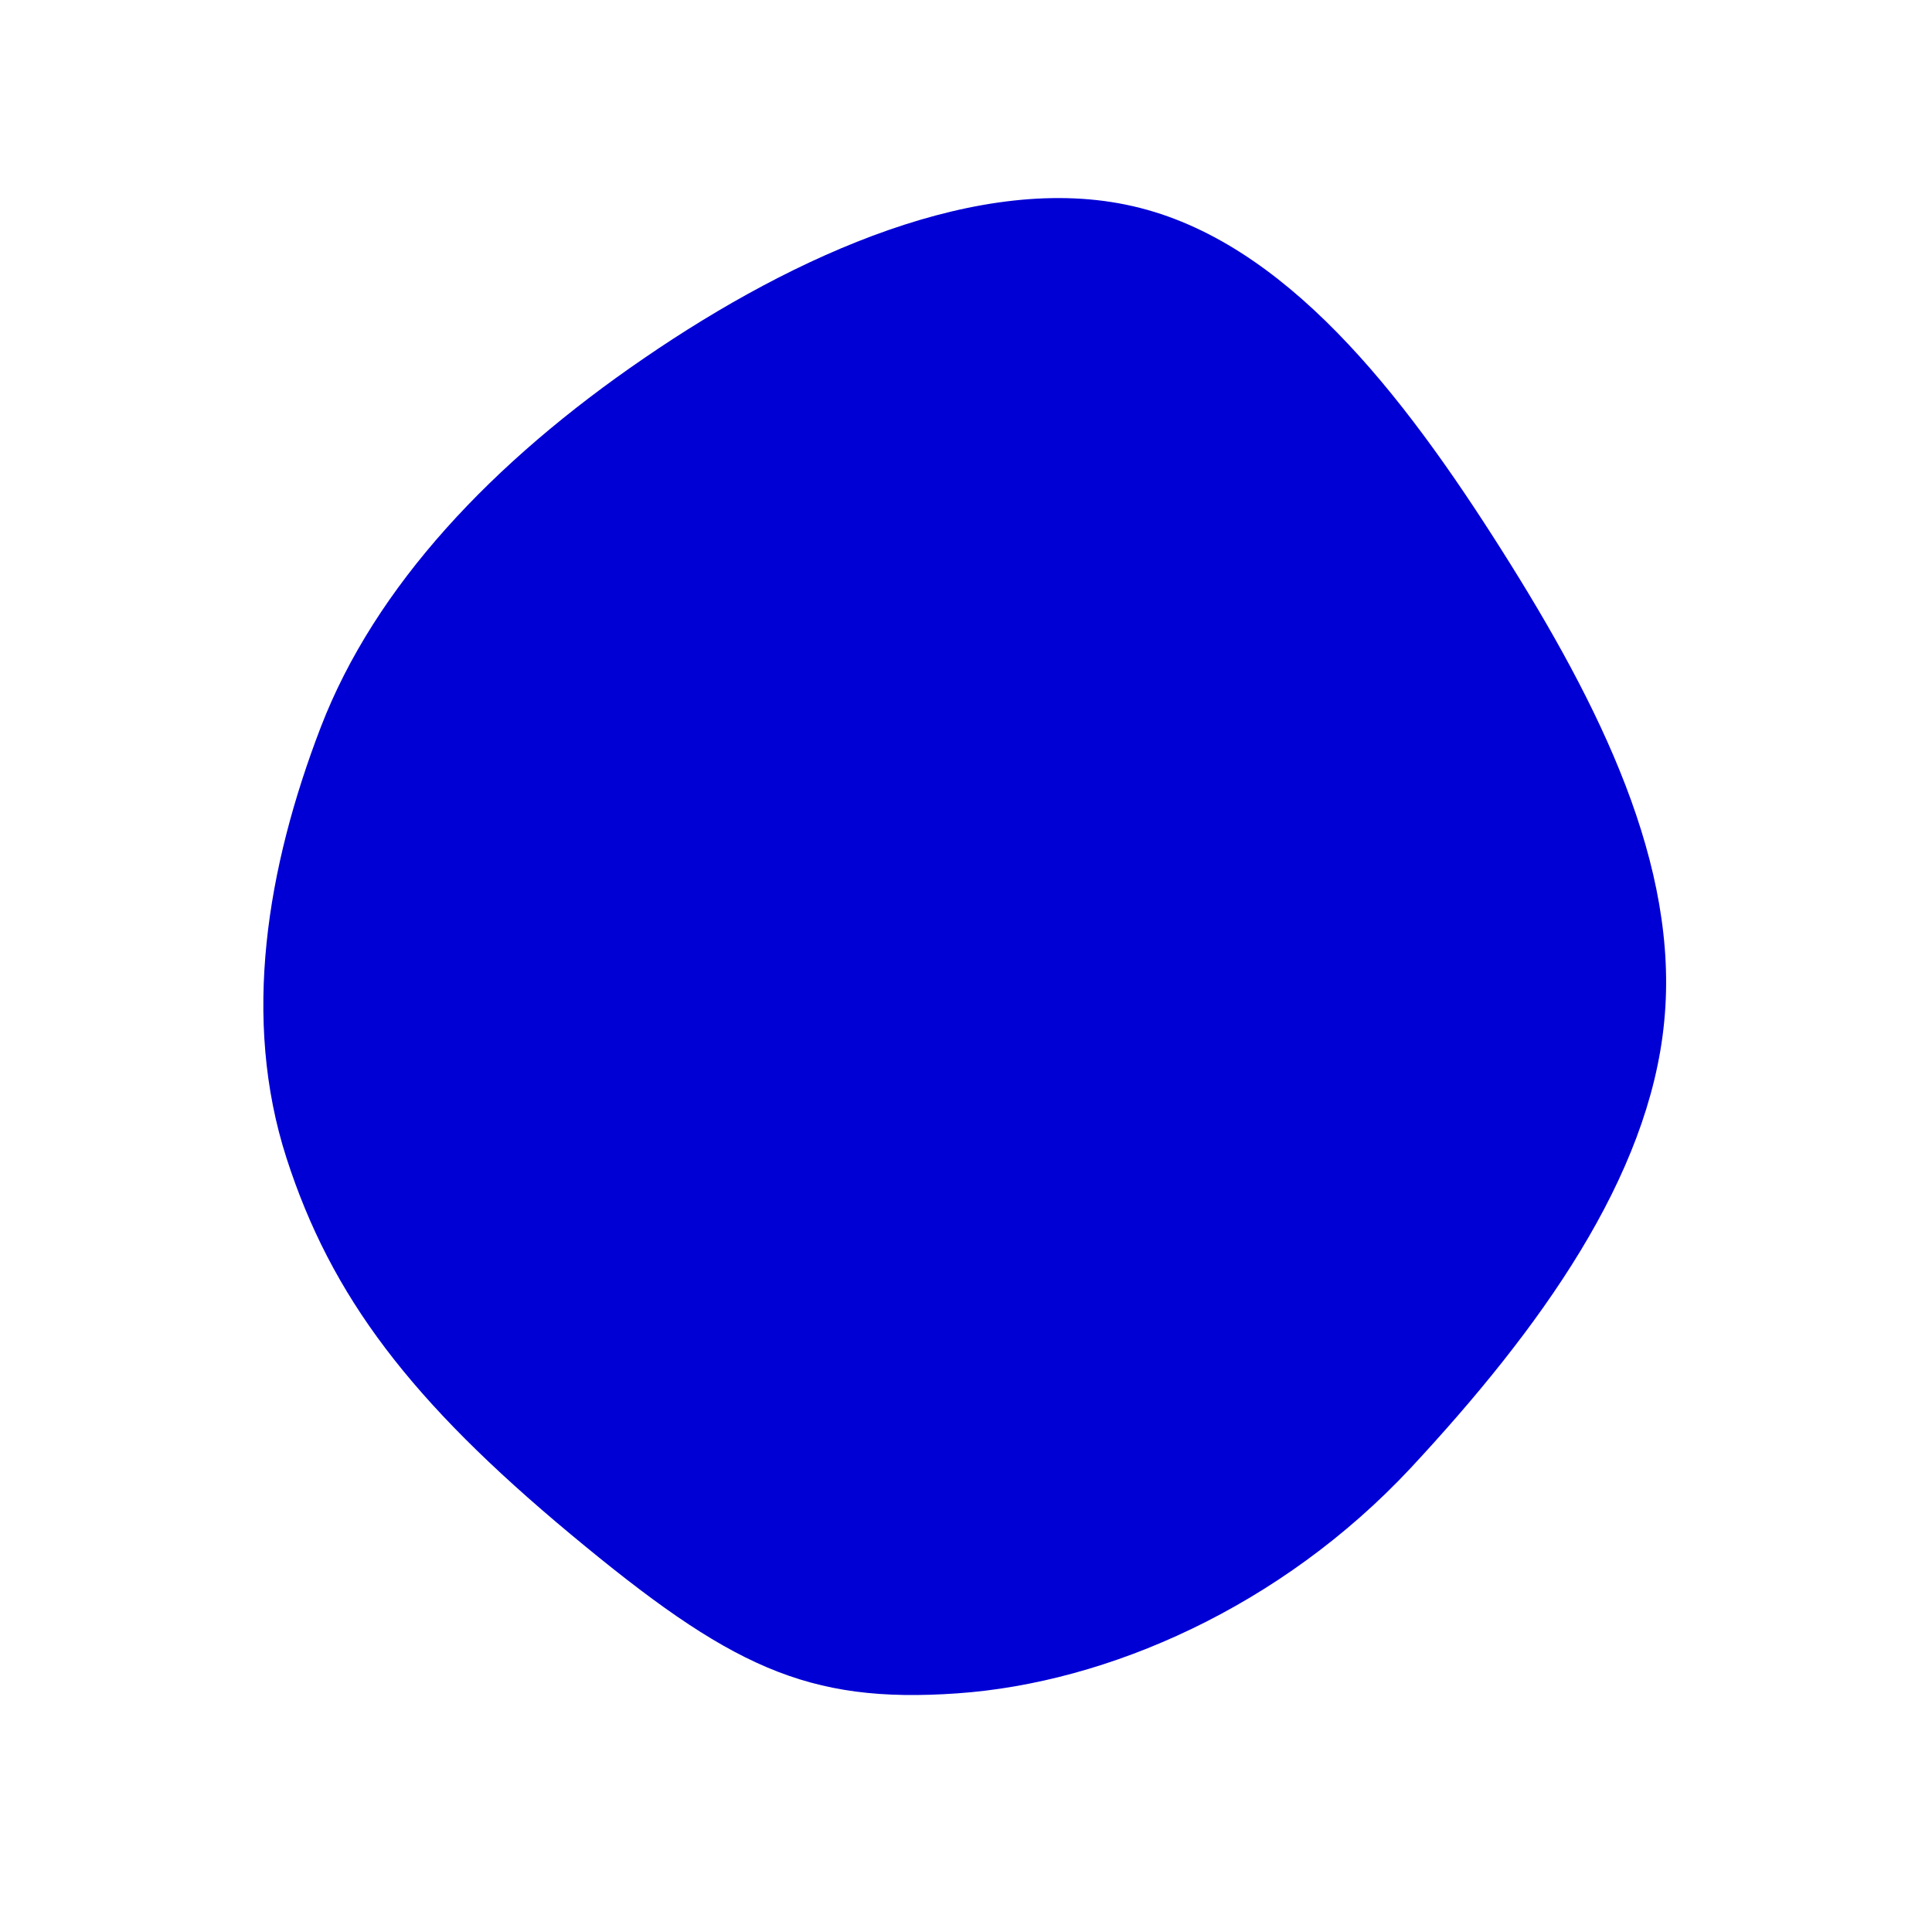
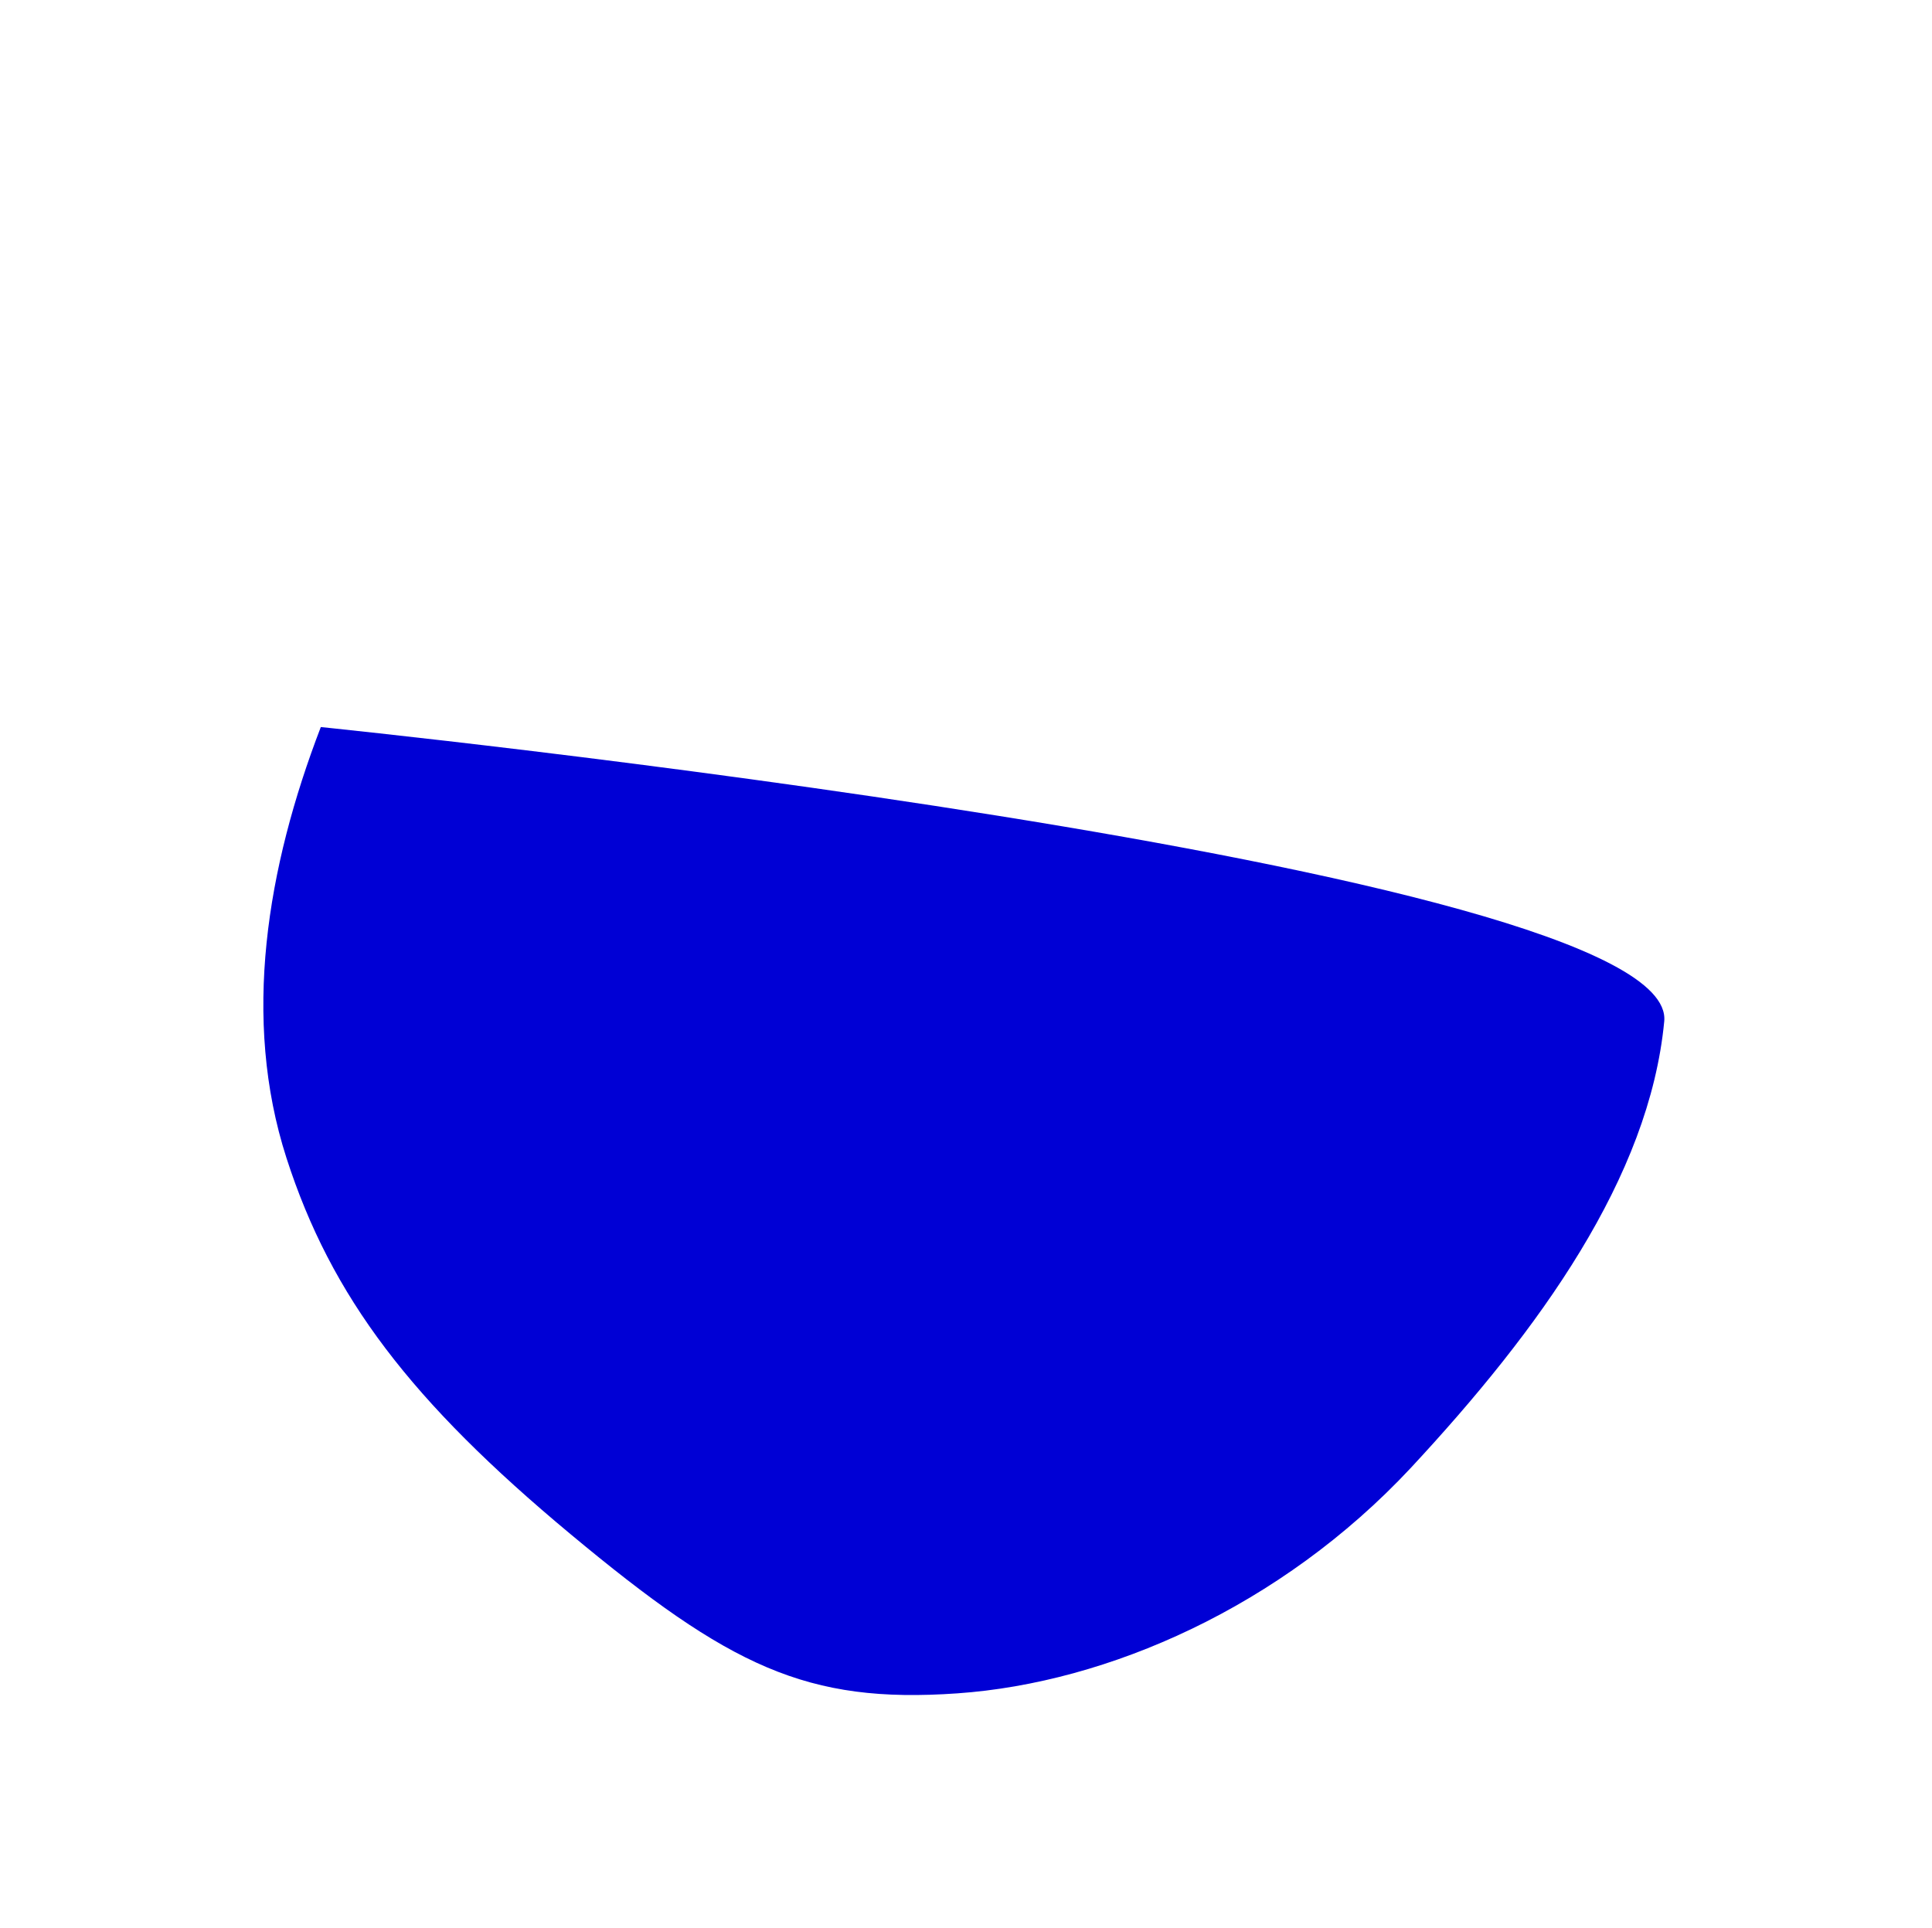
<svg xmlns="http://www.w3.org/2000/svg" width="119.515" height="119.28" viewBox="0 0 119.515 119.28">
-   <path d="M78.784,21.7c4.52,8.178,5.743,18.679,4.626,29.991-1.1,11.321-4.537,23.4-12.235,29.207-7.678,5.812-19.606,5.324-30.936,3.8S18.192,80.578,11.416,73.657C4.612,66.748,1.775,55.507.33,43.87-1.087,32.222,2.184,21,7.679,13.438S18,3.711,30.61,1.438s20.745-1.909,29.121,1.5S74.274,13.554,78.784,21.7Z" transform="translate(53.864 119.28) rotate(-130)" fill="#0000d5" />
+   <path d="M78.784,21.7S18.192,80.578,11.416,73.657C4.612,66.748,1.775,55.507.33,43.87-1.087,32.222,2.184,21,7.679,13.438S18,3.711,30.61,1.438s20.745-1.909,29.121,1.5S74.274,13.554,78.784,21.7Z" transform="translate(53.864 119.28) rotate(-130)" fill="#0000d5" />
</svg>